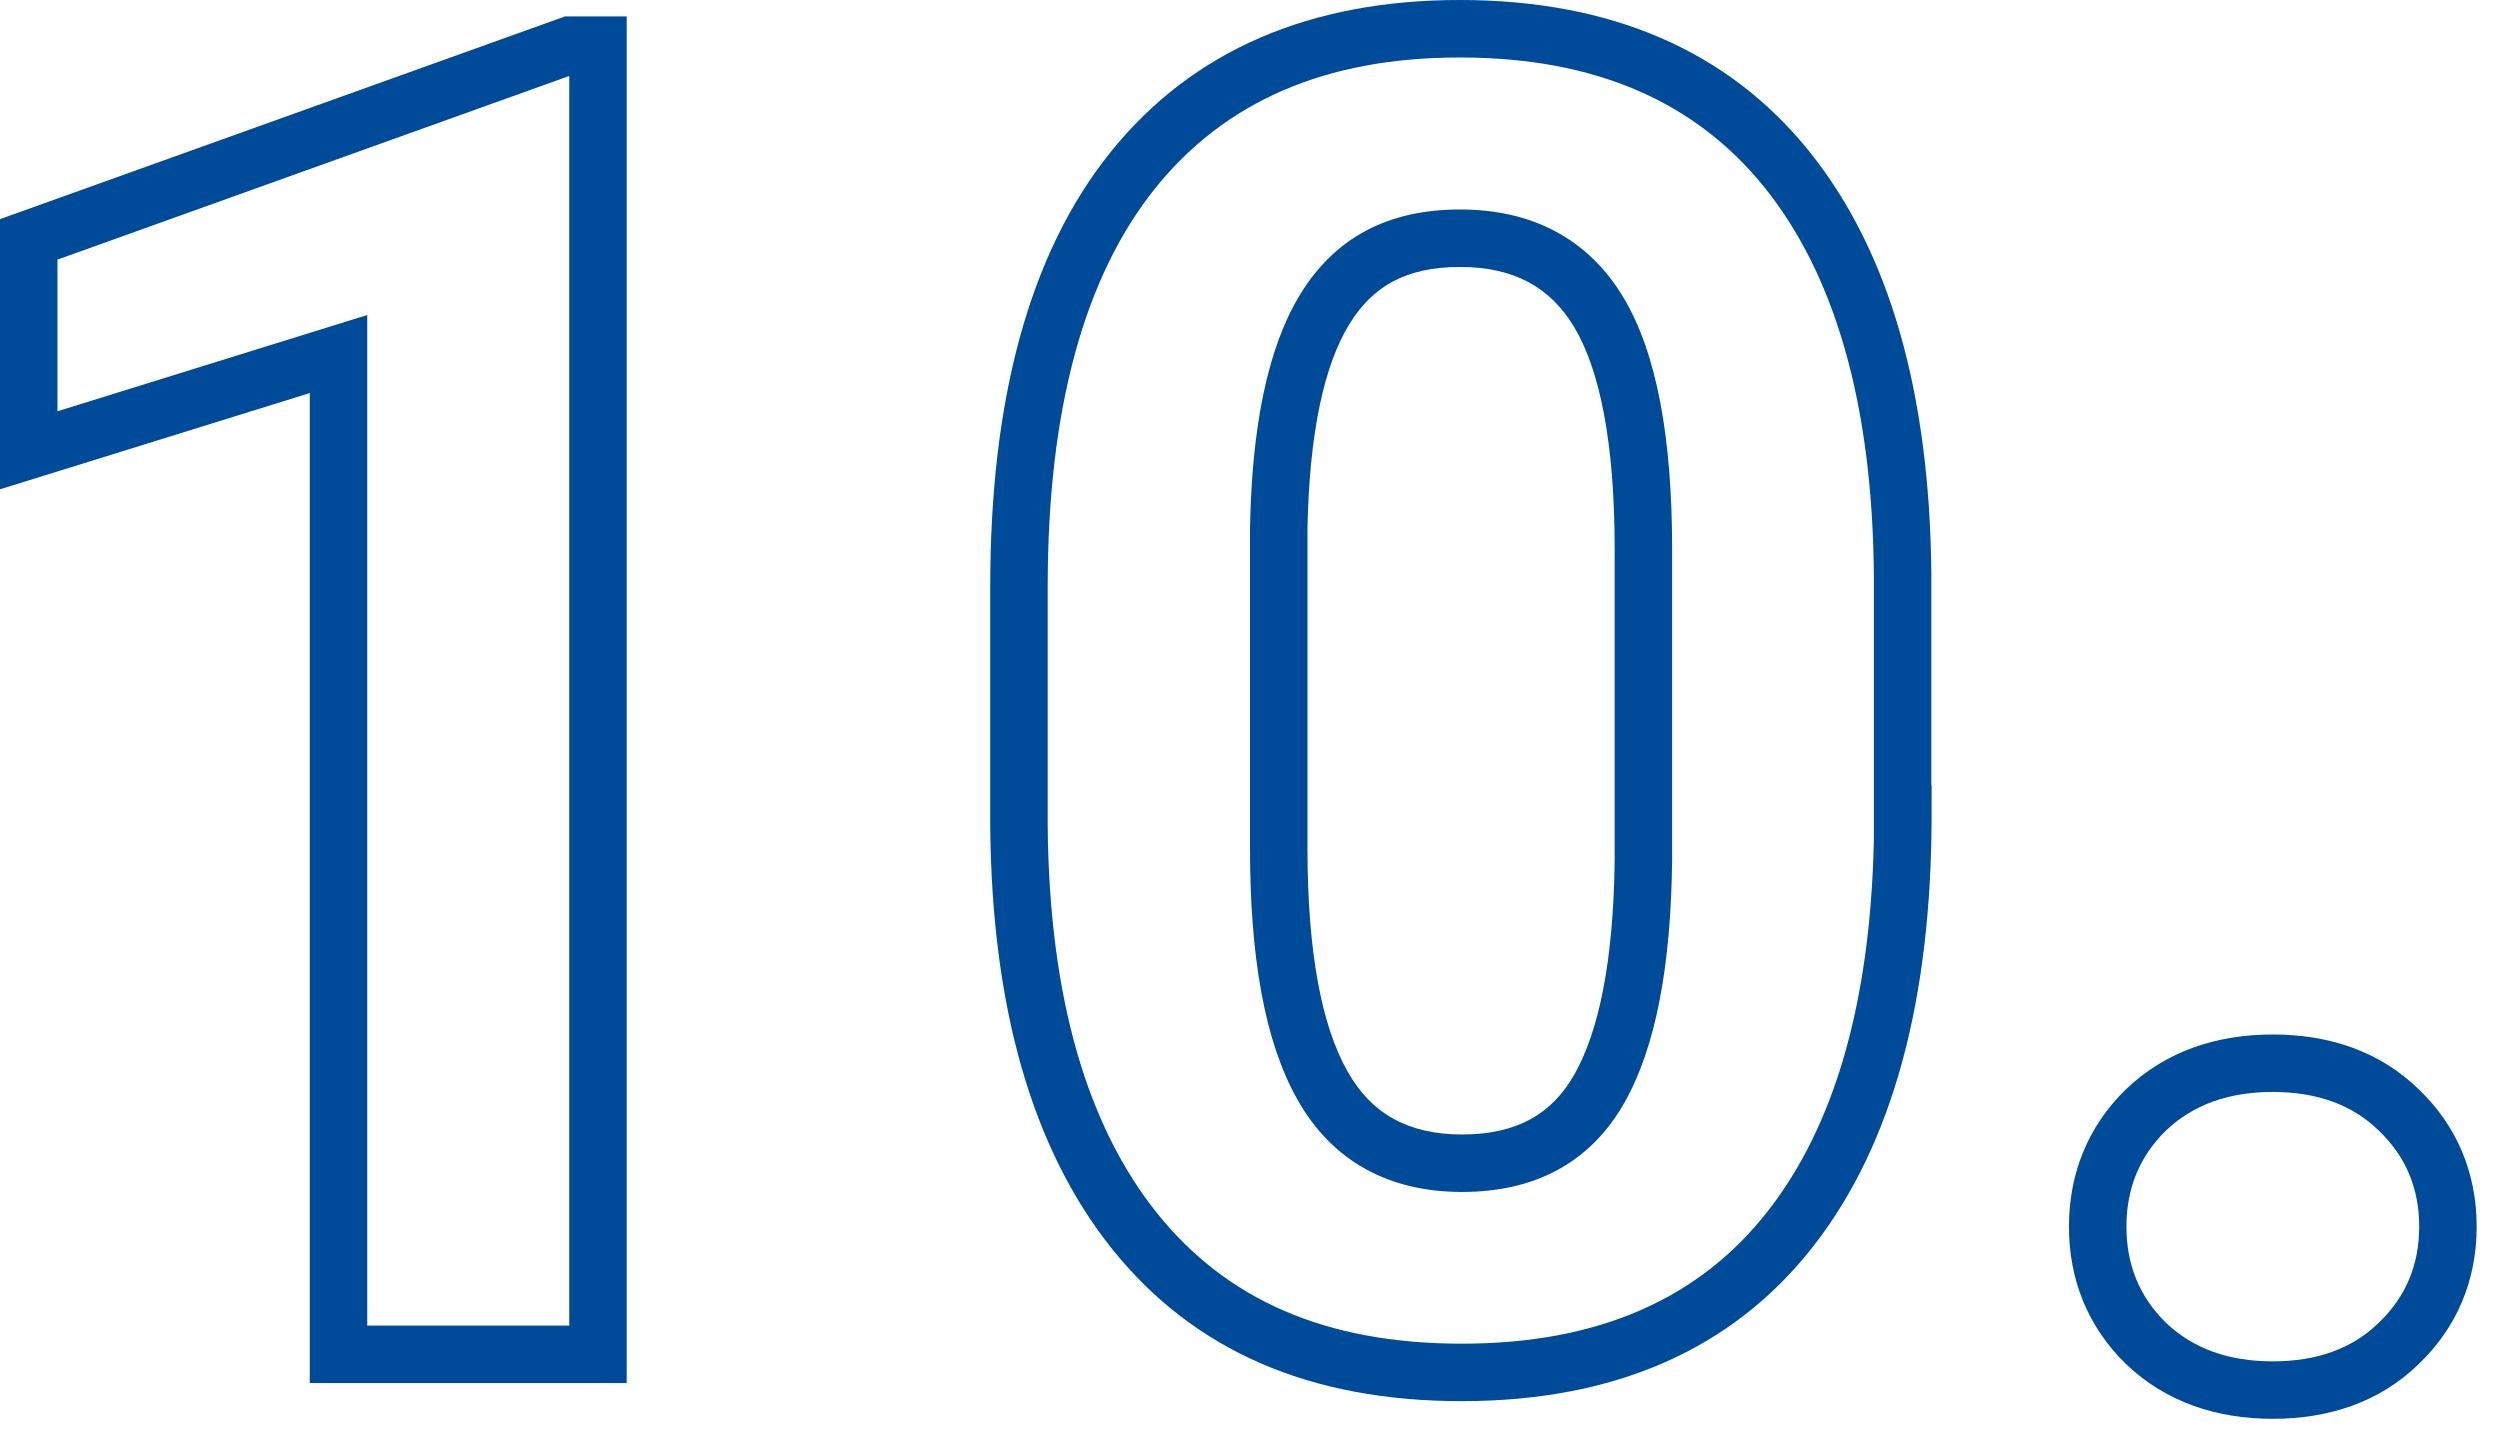
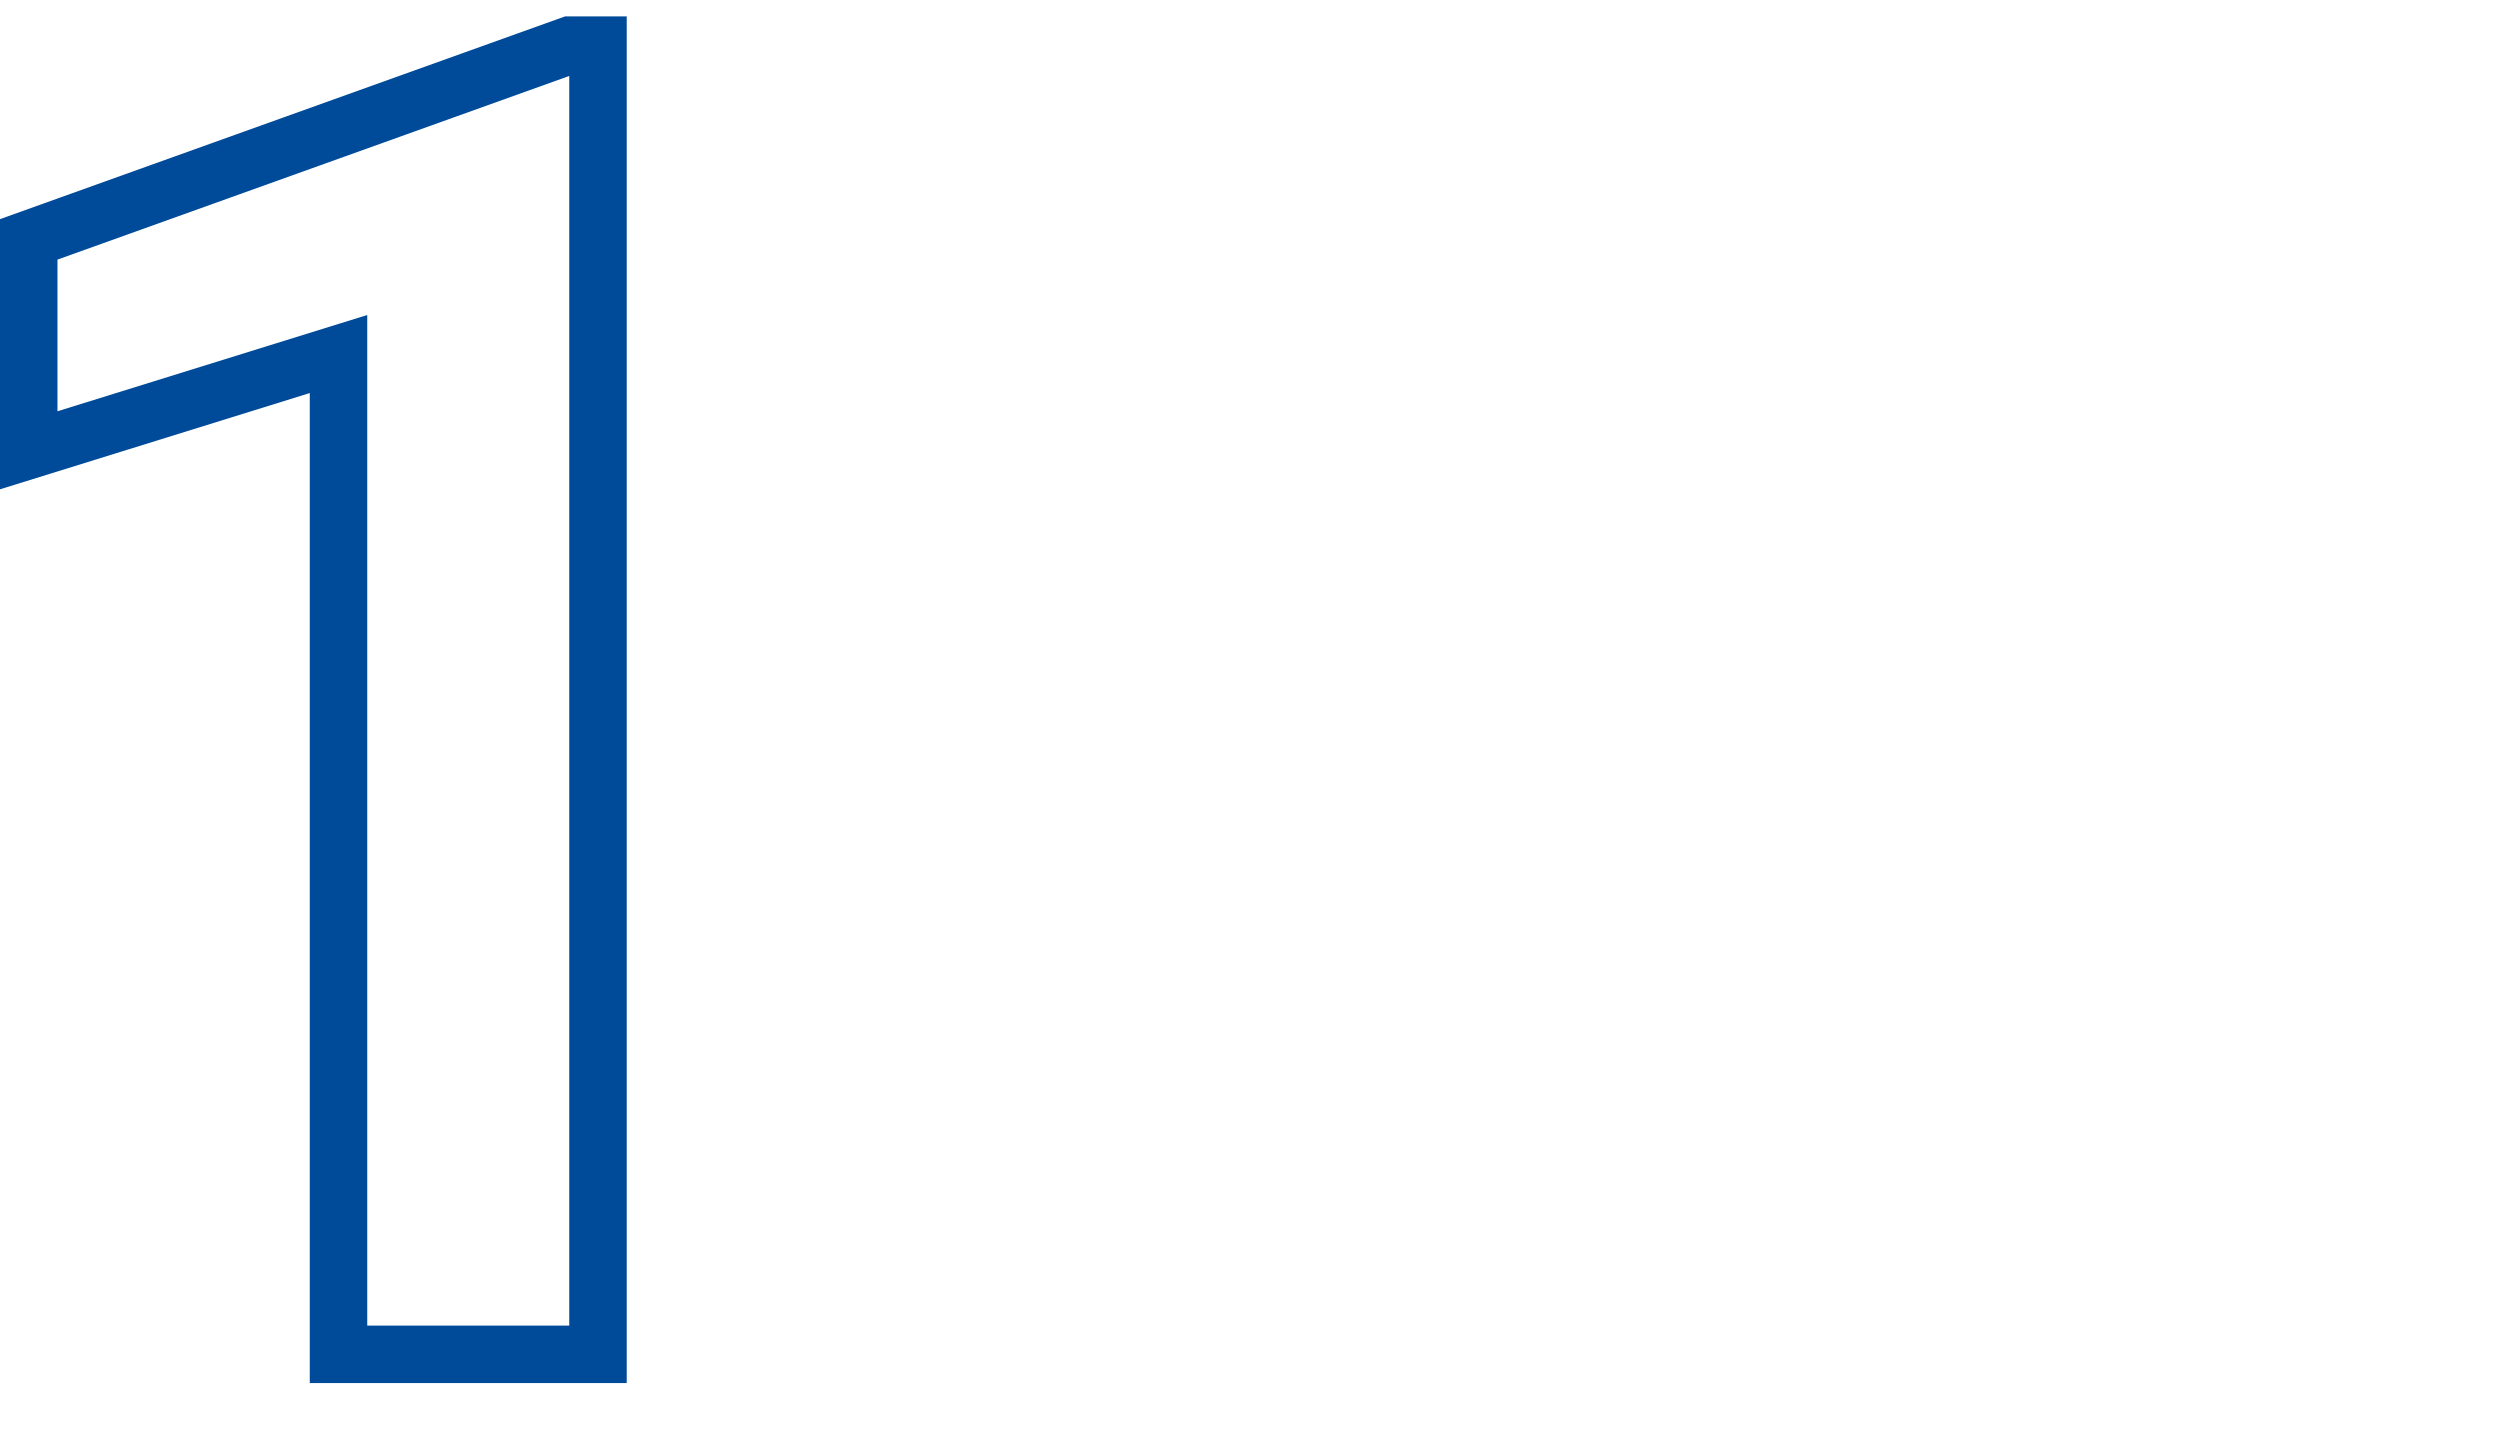
<svg xmlns="http://www.w3.org/2000/svg" width="87" height="50" viewBox="0 0 87 50" fill="none">
-   <path fill-rule="evenodd" clip-rule="evenodd" d="M73.985 37.906L73.993 37.898C75.372 36.581 77.141 36 79.094 36C81.041 36 82.808 36.578 84.171 37.906C85.51 39.189 86.188 40.829 86.188 42.688C86.188 44.546 85.51 46.186 84.171 47.469C82.808 48.797 81.041 49.375 79.094 49.375C77.141 49.375 75.372 48.794 73.993 47.477L73.985 47.469L73.977 47.462C72.658 46.173 72 44.535 72 42.688C72 40.84 72.658 39.202 73.977 37.913L73.985 37.906ZM82.781 46.031C83.719 45.135 84.188 44.021 84.188 42.688C84.188 41.354 83.719 40.24 82.781 39.344C81.865 38.448 80.635 38 79.094 38C77.552 38 76.312 38.448 75.375 39.344C74.458 40.24 74 41.354 74 42.688C74 44.021 74.458 45.135 75.375 46.031C76.312 46.927 77.552 47.375 79.094 47.375C80.635 47.375 81.865 46.927 82.781 46.031Z" fill="#004A9A" />
-   <path fill-rule="evenodd" clip-rule="evenodd" d="M47.55 8.021C48.499 7.519 49.59 7.29 50.81 7.29C53.312 7.29 55.268 8.302 56.498 10.356C57.671 12.316 58.19 15.292 58.19 19.11V29.941C58.149 33.565 57.636 36.421 56.53 38.373C55.959 39.381 55.194 40.173 54.218 40.706C53.248 41.236 52.125 41.48 50.88 41.48C48.321 41.48 46.351 40.402 45.149 38.261C44 36.232 43.5 33.261 43.5 29.5V18.421L43.5 18.413C43.561 14.876 44.106 12.097 45.258 10.226C45.844 9.275 46.596 8.526 47.55 8.021ZM48.485 9.789C47.889 10.104 47.386 10.585 46.961 11.274C46.094 12.682 45.56 15.02 45.5 18.439V29.5C45.5 33.158 46 35.706 46.89 37.277L46.892 37.281C47.71 38.738 48.98 39.48 50.88 39.48C51.865 39.48 52.642 39.288 53.259 38.951C53.871 38.617 54.381 38.109 54.79 37.387C55.644 35.88 56.15 33.437 56.19 29.924V19.11C56.19 15.388 55.669 12.864 54.782 11.384C53.952 9.998 52.688 9.29 50.81 9.29C49.84 9.29 49.086 9.471 48.485 9.789Z" fill="#004A9A" />
-   <path fill-rule="evenodd" clip-rule="evenodd" d="M67.21 27.32V19.94L67.21 19.93C67.149 13.694 65.771 8.762 62.959 5.264L62.958 5.262C60.103 1.723 56.001 0 50.8 0C45.595 0 41.493 1.746 38.63 5.314L38.629 5.316C35.801 8.853 34.46 13.943 34.46 20.41V28.79L34.46 28.8C34.521 35.026 35.899 39.967 38.71 43.475L38.711 43.477C41.564 47.024 45.605 48.76 50.87 48.76C56.133 48.76 60.272 46.995 63.098 43.375C65.898 39.792 67.22 34.729 67.22 28.32V27.32H67.21ZM50.8 2C46.086 2 42.607 3.554 40.19 6.565C37.758 9.608 36.46 14.178 36.46 20.41V28.785C36.519 34.756 37.842 39.193 40.27 42.224C42.677 45.216 46.095 46.76 50.87 46.76C55.647 46.76 59.148 45.185 61.522 42.145C63.818 39.206 65.086 34.953 65.21 29.254V19.945C65.15 13.964 63.828 9.538 61.401 6.517C58.996 3.537 55.519 2 50.8 2Z" fill="#004A9A" />
  <path fill-rule="evenodd" clip-rule="evenodd" d="M19.666 0.57H21.81V48.13H10.78V13.678L0 17.028V7.626L19.666 0.57ZM19.81 2.643V46.13H12.78V10.962L2 14.312V9.034L19.81 2.643Z" fill="#004A9A" />
</svg>